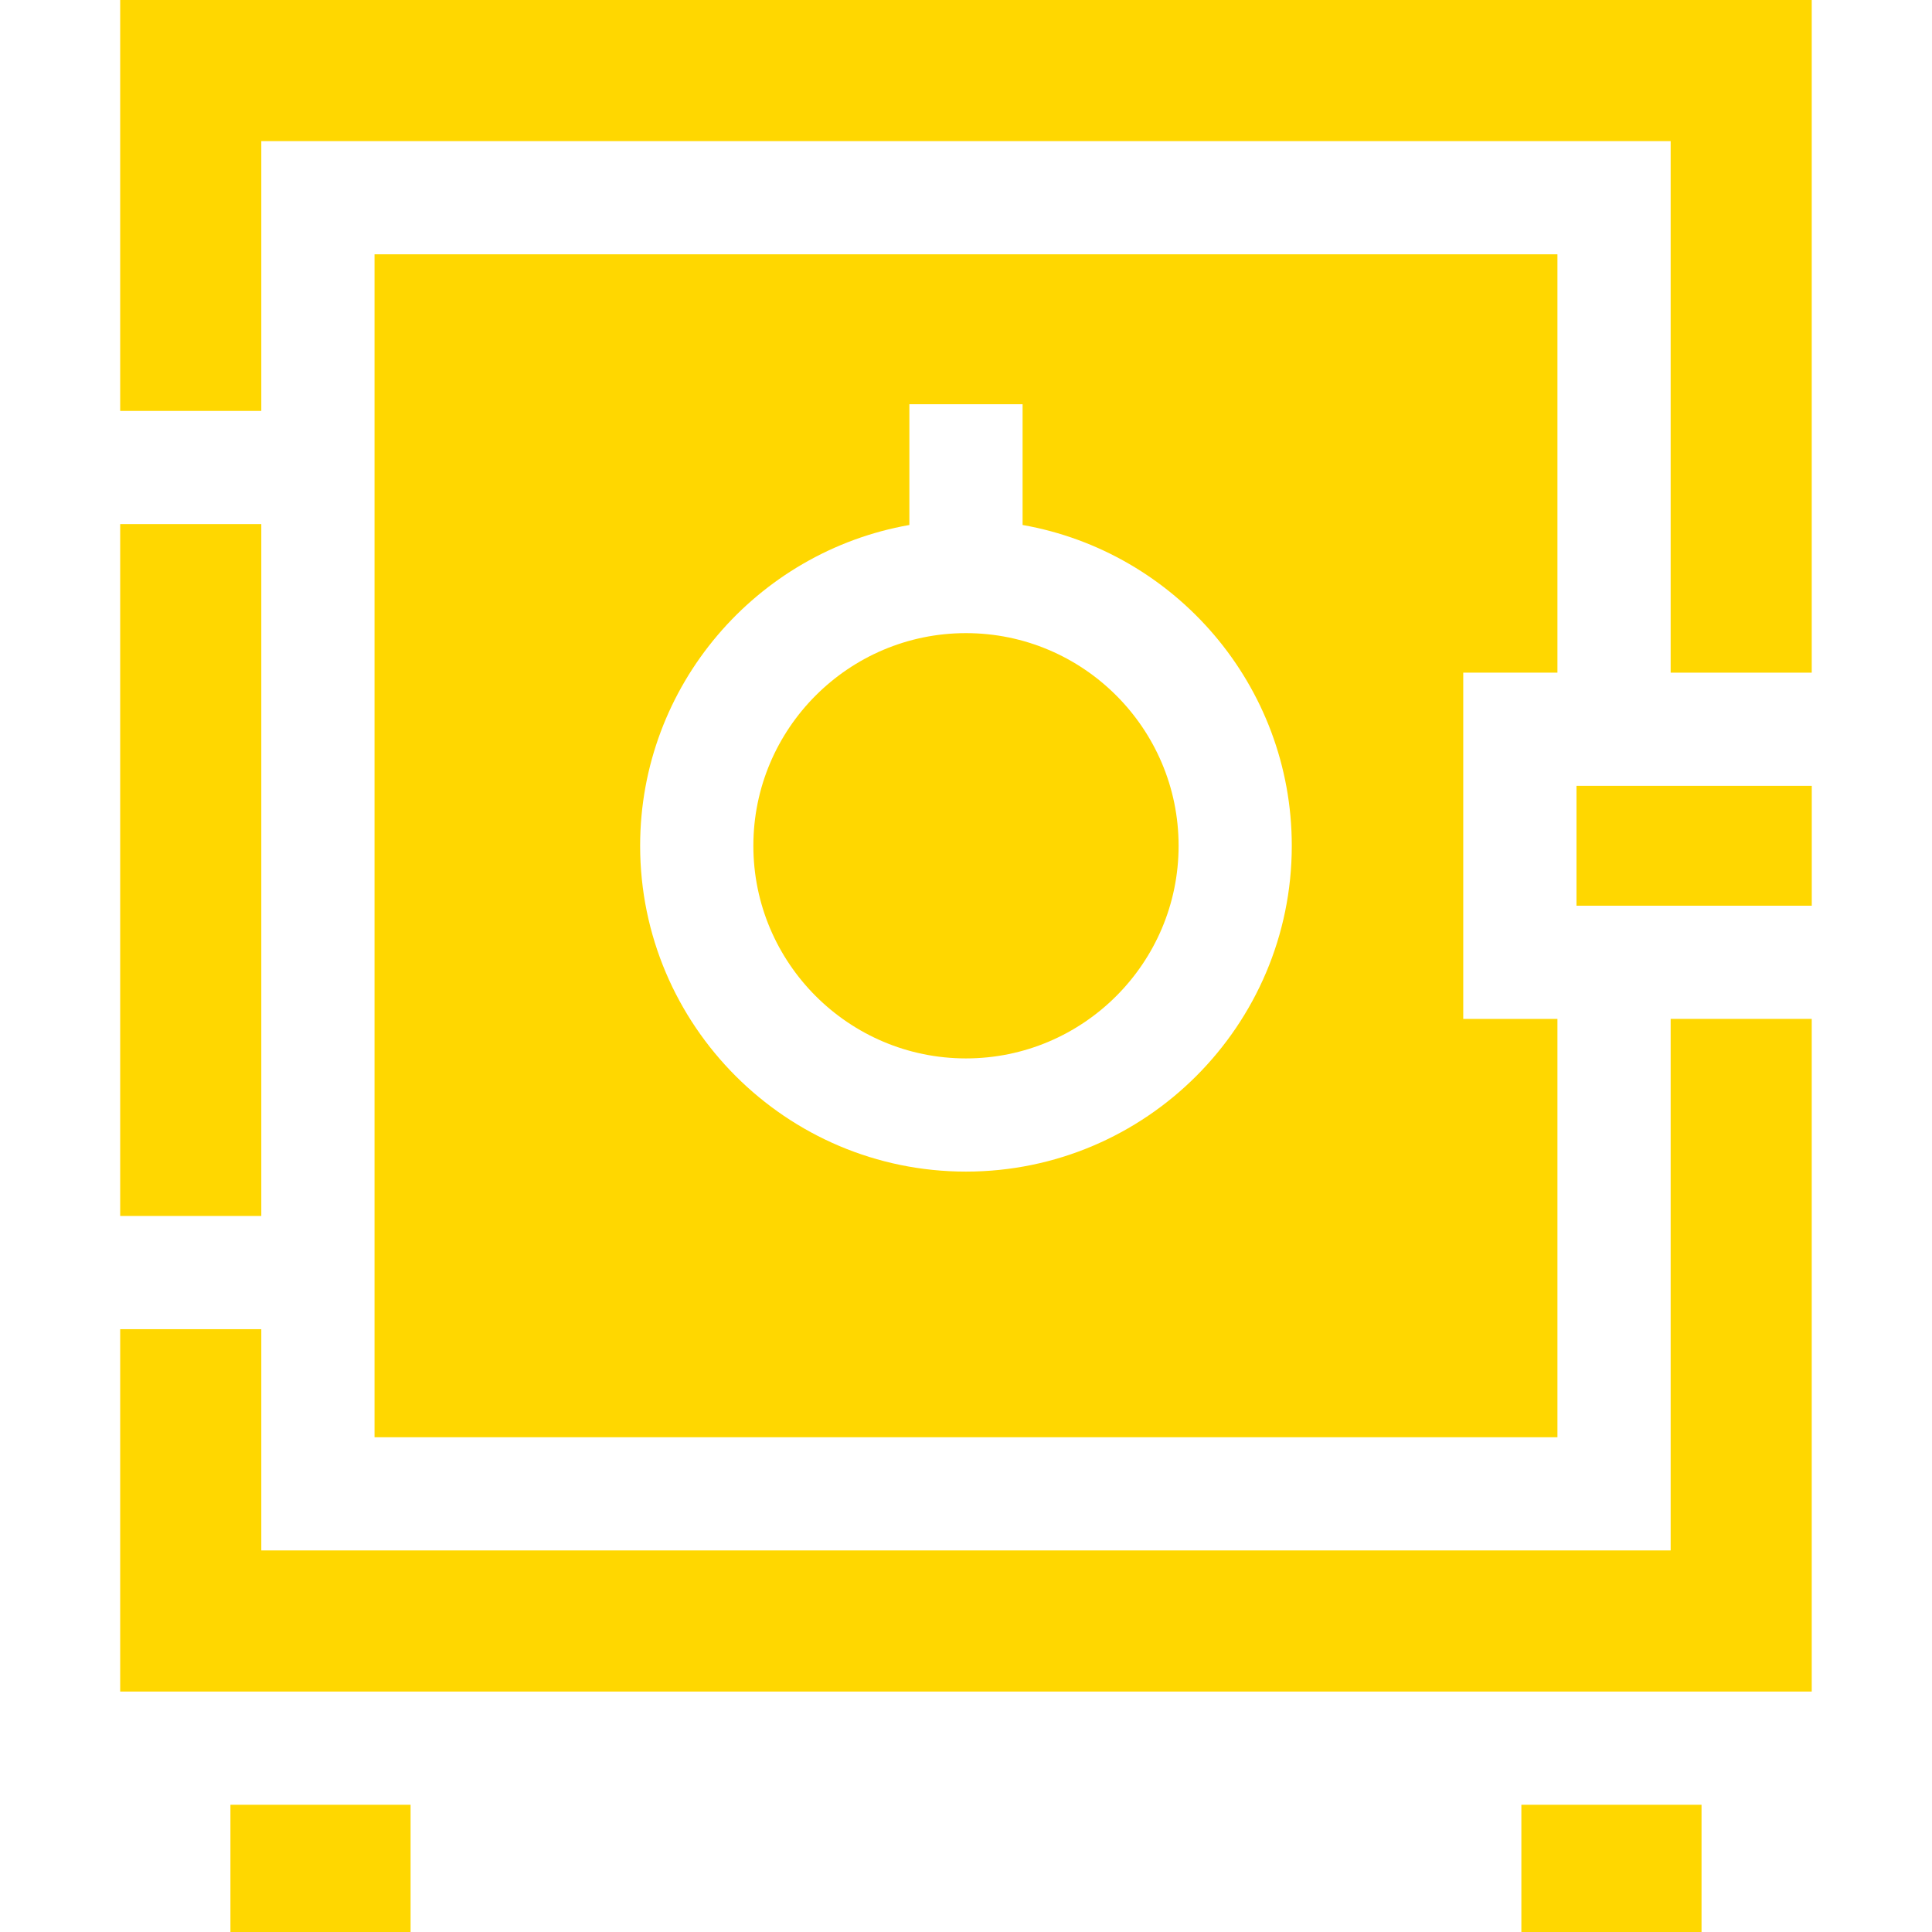
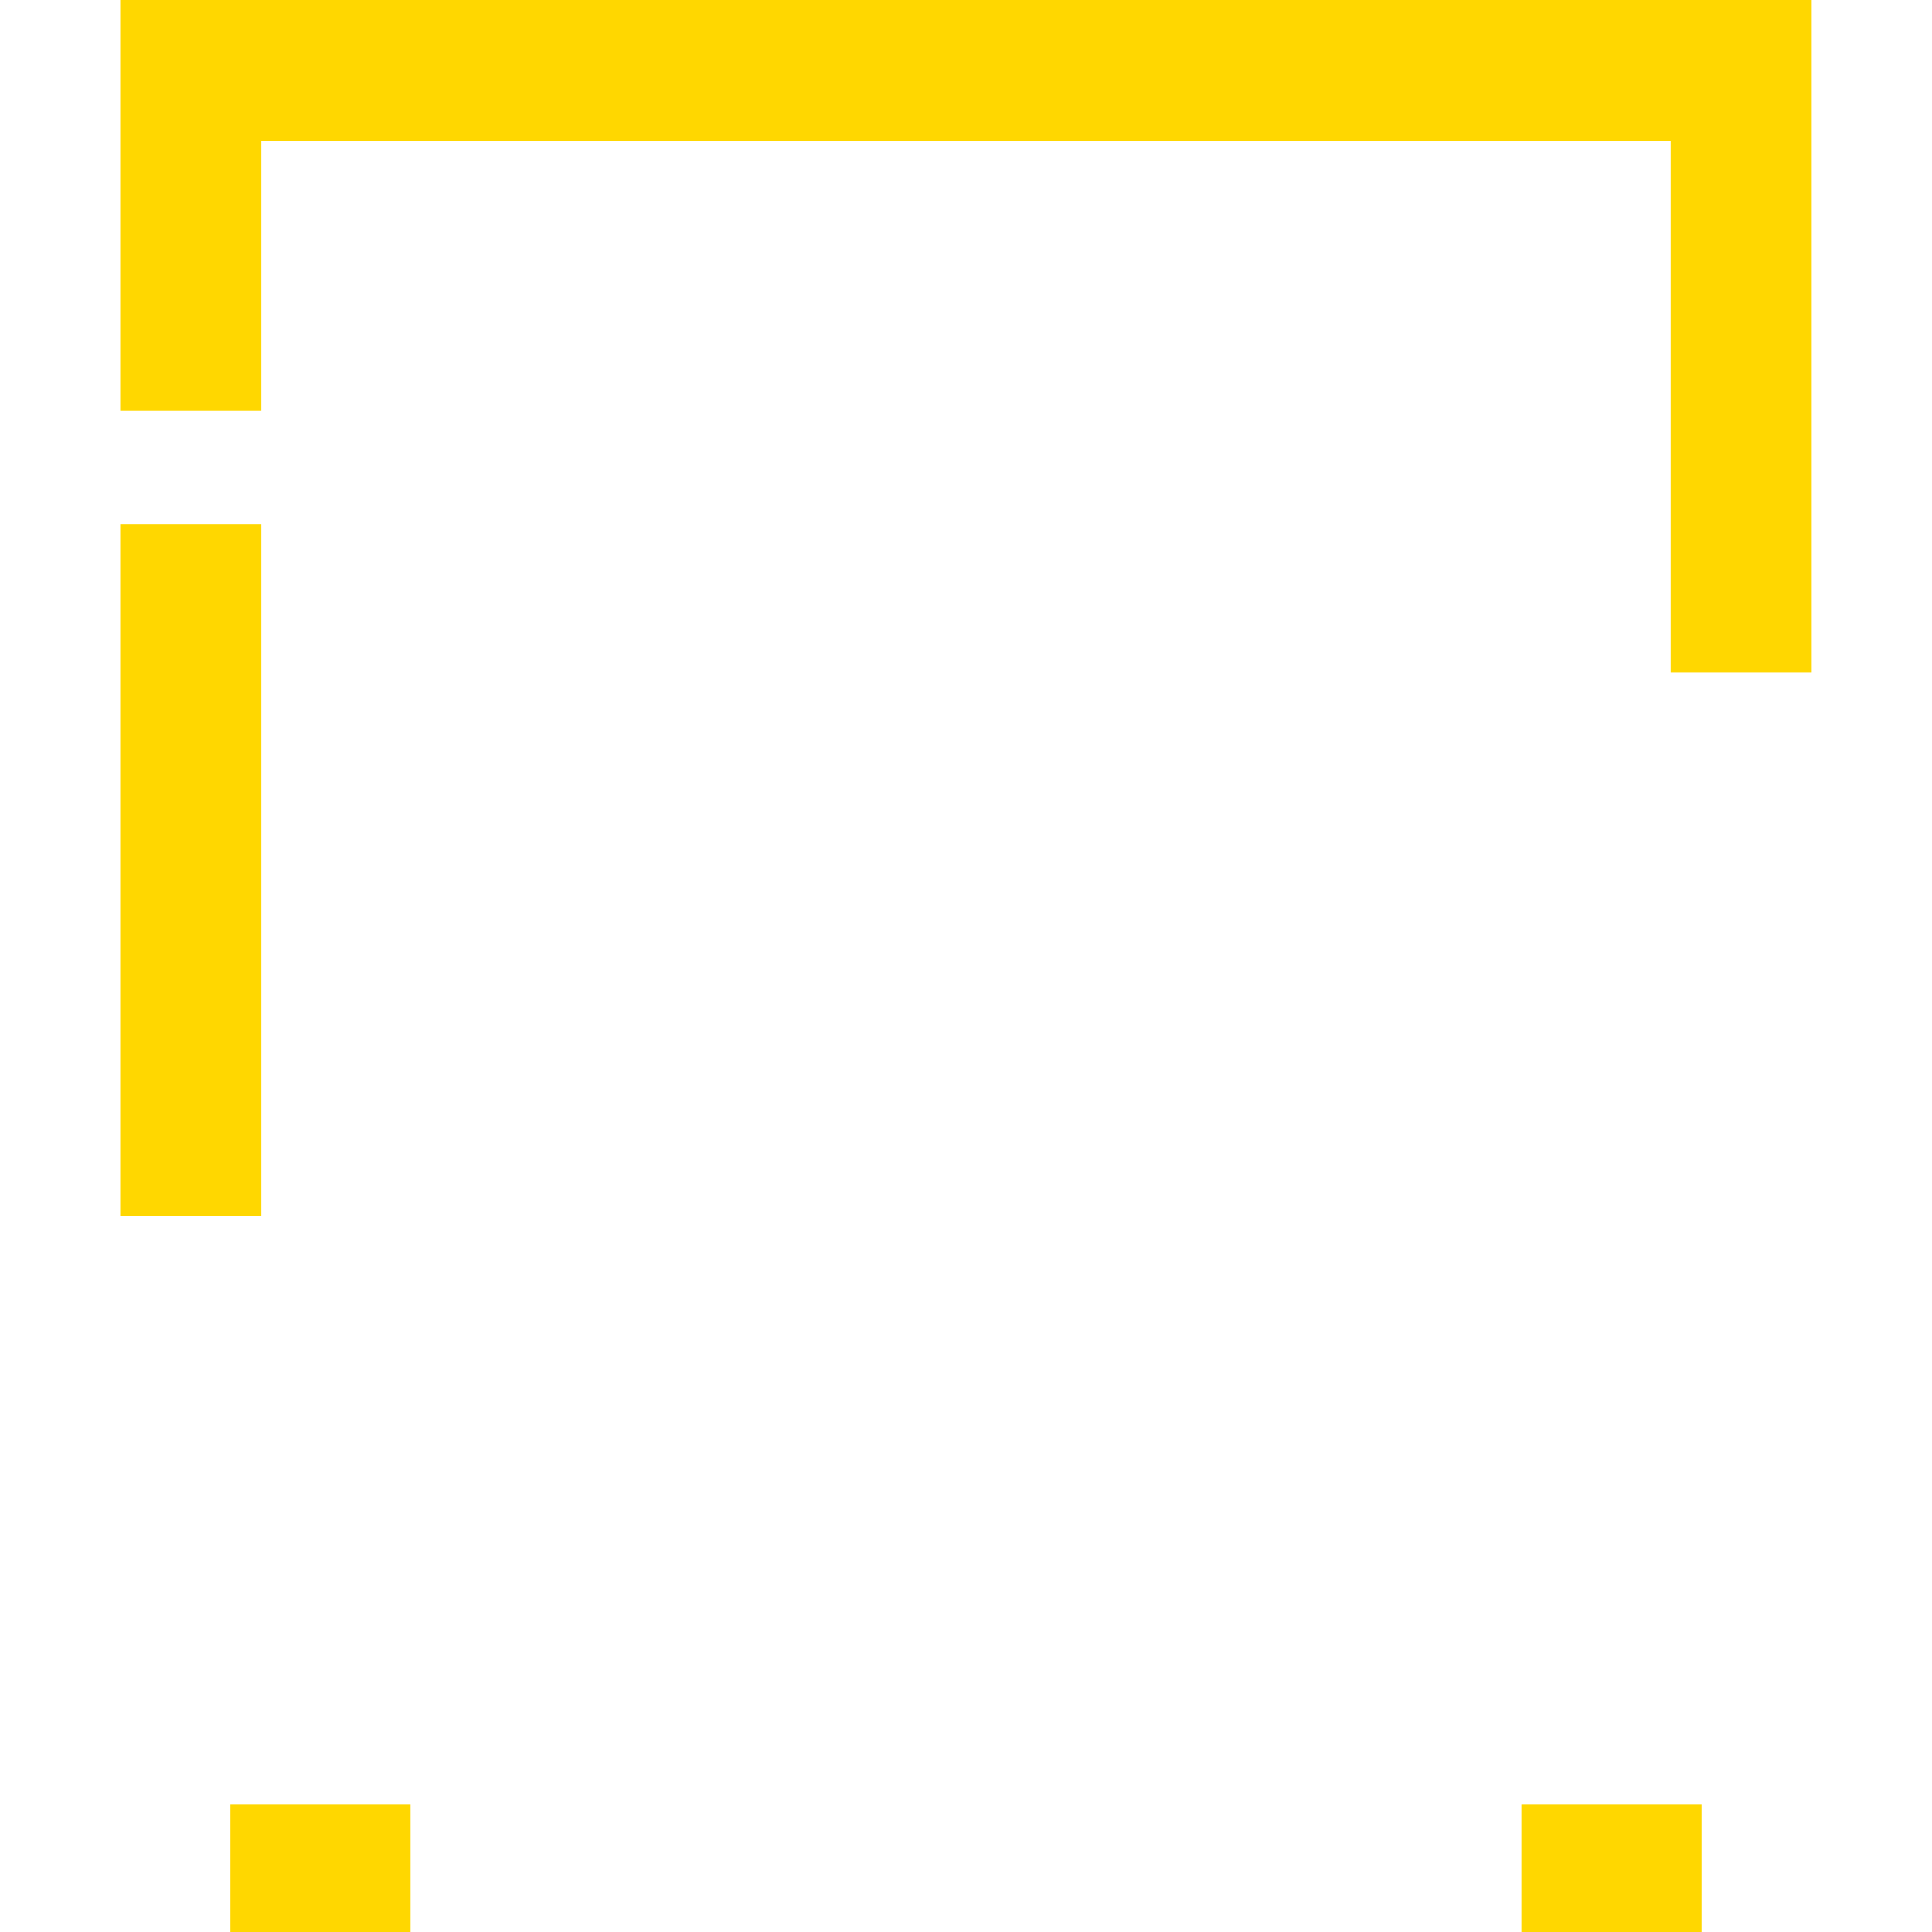
<svg xmlns="http://www.w3.org/2000/svg" width="48" height="48" viewBox="0 0 48 48" fill="none">
  <path d="M2.986 10.209H6.492V3.506H41.507V16.712H45.012V0H2.986V10.209Z" fill="#FFD700" />
-   <path d="M39.167 19.524H45.013V22.502H39.167V19.524Z" fill="#FFD700" />
-   <path d="M9.305 35.708H38.694V25.314H36.354V16.712H38.694V6.318H9.305V35.708ZM22.593 13.043V10.043H25.406V13.043C29.201 13.711 32.094 17.029 32.094 21.013C32.094 25.477 28.463 29.108 23.999 29.108C19.536 29.108 15.904 25.477 15.904 21.013C15.904 17.029 18.798 13.711 22.593 13.043Z" fill="#FFD700" />
-   <path d="M45.012 25.314H41.507V38.52H6.492V33.023H2.986V42.026H45.012V25.314Z" fill="#FFD700" />
  <path d="M37.798 44.839H42.274V48H37.798V44.839Z" fill="#FFD700" />
-   <path d="M23.999 26.296C26.912 26.296 29.282 23.926 29.282 21.013C29.282 18.1 26.912 15.73 23.999 15.73C21.087 15.73 18.717 18.1 18.717 21.013C18.717 23.926 21.087 26.296 23.999 26.296Z" fill="#FFD700" />
  <path d="M2.986 13.021H6.492V30.21H2.986V13.021Z" fill="#FFD700" />
  <path d="M5.725 44.839H10.201V48H5.725V44.839Z" fill="#FFD700" />
</svg>